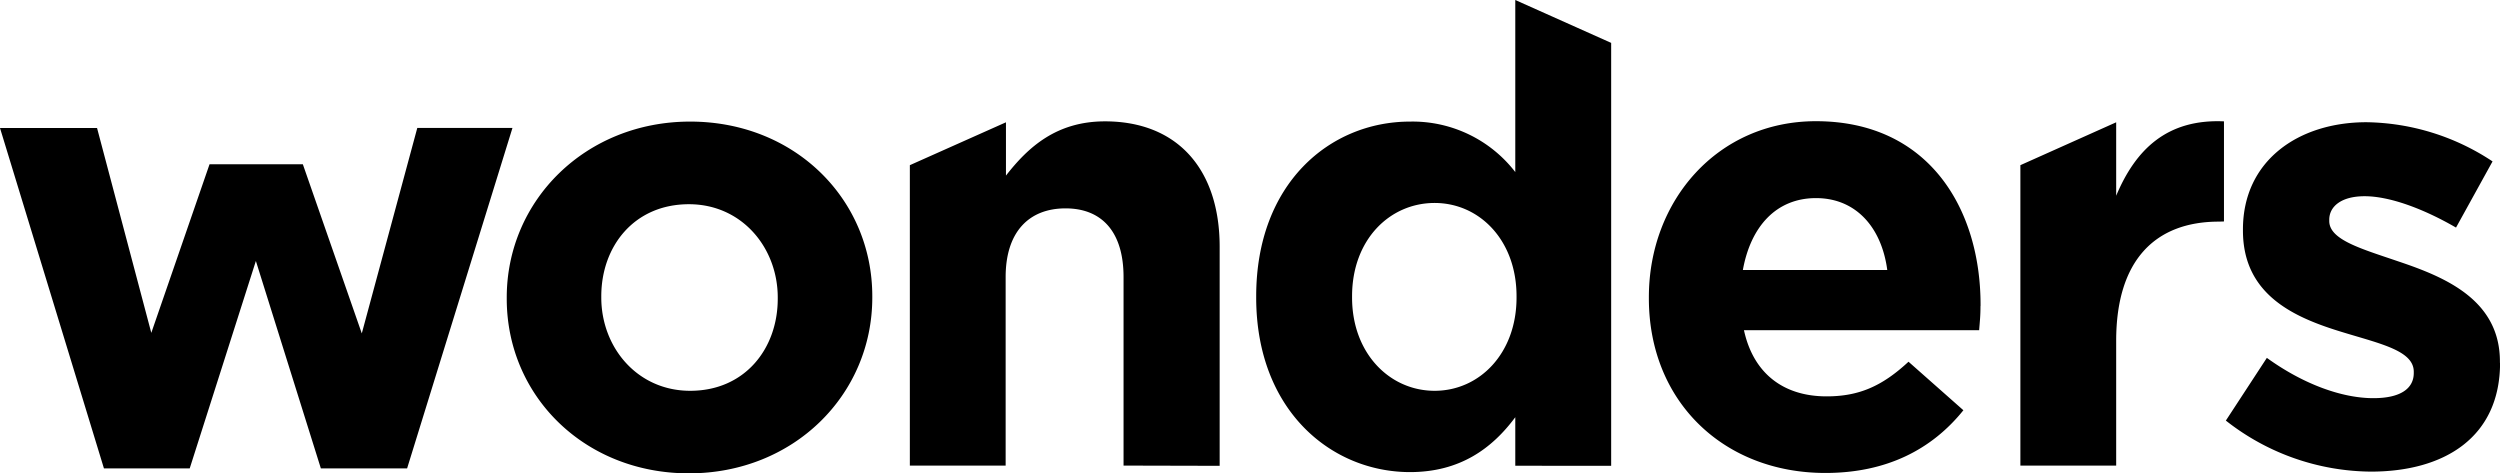
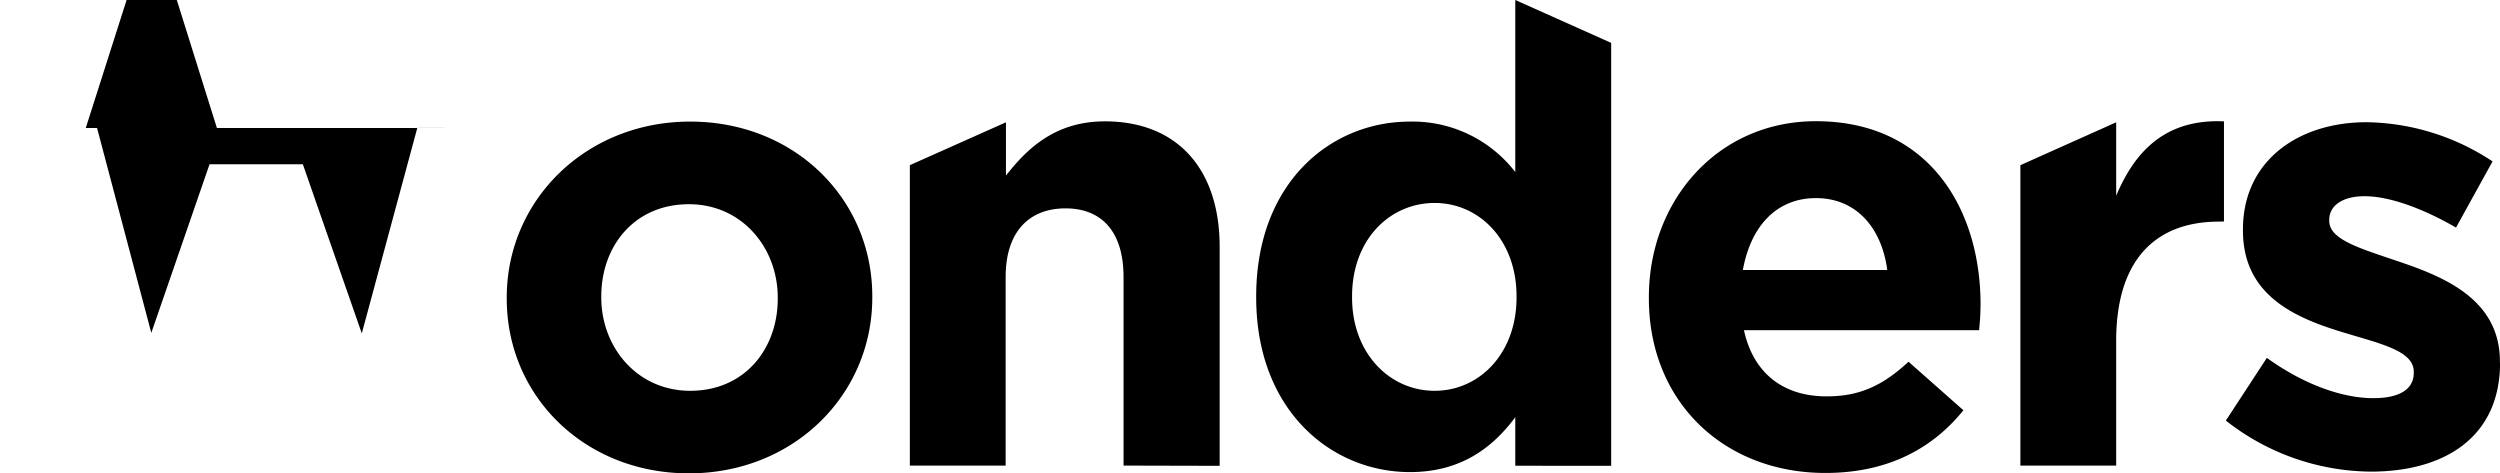
<svg xmlns="http://www.w3.org/2000/svg" id="Capa_1" data-name="Capa 1" viewBox="0 0 318.9 60.35">
-   <path d="M578.83,313.33v-.16c0-7.88-7-10.78-13-12.79-4.67-1.6-8.77-2.73-8.77-5.14v-.16c0-1.69,1.53-3,4.51-3,3.13,0,7.39,1.53,11.66,4l4.66-8.44a29.78,29.78,0,0,0-16.08-5c-8.69,0-15.76,4.91-15.76,13.67v.16c0,8.37,6.83,11.18,12.86,13,4.75,1.45,8.93,2.33,8.93,5v.16c0,1.93-1.61,3.21-5.15,3.21-4,0-8.92-1.77-13.59-5.14l-5.23,8a30.25,30.25,0,0,0,18.5,6.51c9.33,0,16.48-4.34,16.48-13.91m-35.22-18V282.53c-7.23-.32-11.25,3.54-13.75,9.49v-9.37l-12.22,5.47v38.32h12.22V310.52c0-10.3,5-15.2,13.11-15.2Zm-42.93,6.19H482.26c1-5.55,4.26-9.17,9.33-9.17s8.36,3.7,9.09,9.17m11.9,4.58v-.16c0-12.22-6.6-23.4-21-23.4-12.55,0-21.31,10.13-21.31,22.44v.16c0,13.19,9.57,22.27,22.52,22.27,7.8,0,13.58-3,17.6-8l-7-6.19c-3.38,3.14-6.35,4.42-10.45,4.42-5.47,0-9.33-2.89-10.54-8.44h30c.09-1.13.17-1.85.17-3.06M453.39,305c0,7.15-4.74,11.9-10.45,11.9s-10.53-4.75-10.53-11.9v-.16c0-7.24,4.82-11.9,10.53-11.9s10.45,4.74,10.45,11.9Zm12.07,21.47V272.52l-12.23-5.47V289a16.54,16.54,0,0,0-13.43-6.44c-10.21,0-19.62,7.88-19.62,22.28V305c0,14.39,9.57,22.27,19.62,22.27,6.36,0,10.46-3,13.43-7v6.19Zm-49.94,0V298.53c0-9.89-5.39-16-14.63-16-6.2,0-9.81,3.3-12.63,6.92v-6.8L376,288.12v38.32h12.22V302.39c0-5.79,3-8.76,7.64-8.76s7.4,3,7.4,8.76v24.05Zm-56.37-21.31c0,6.35-4.18,11.74-11.17,11.74-6.76,0-11.34-5.55-11.34-11.9v-.16c0-6.36,4.18-11.74,11.18-11.74,6.75,0,11.33,5.54,11.33,11.9Zm12.06-.16v-.16c0-12.39-9.89-22.28-23.23-22.28s-23.4,10.05-23.4,22.44v.16c0,12.38,9.89,22.27,23.24,22.27s23.39-10,23.39-22.43m-45.9-21.63H313.17l-7.08,26.21L298.57,288h-11.9l-7.43,21.51-6.92-26.13H259.94l13.26,43.42h10.94l8.44-26.46,8.29,26.46h11Z" transform="translate(-259.94 -267.05)" />
+   <path d="M578.83,313.33v-.16c0-7.88-7-10.78-13-12.79-4.67-1.6-8.77-2.73-8.77-5.14v-.16c0-1.69,1.53-3,4.51-3,3.13,0,7.39,1.53,11.66,4l4.66-8.44a29.78,29.78,0,0,0-16.08-5c-8.69,0-15.76,4.91-15.76,13.67v.16c0,8.37,6.83,11.18,12.86,13,4.75,1.45,8.93,2.33,8.93,5v.16c0,1.93-1.61,3.21-5.15,3.21-4,0-8.92-1.77-13.59-5.14l-5.23,8a30.25,30.25,0,0,0,18.5,6.51c9.33,0,16.48-4.34,16.48-13.91m-35.22-18V282.53c-7.23-.32-11.25,3.54-13.75,9.49v-9.37l-12.22,5.47v38.32h12.22V310.52c0-10.3,5-15.2,13.11-15.2Zm-42.93,6.19H482.26c1-5.55,4.26-9.17,9.33-9.17s8.36,3.7,9.09,9.17m11.9,4.58v-.16c0-12.22-6.6-23.4-21-23.4-12.55,0-21.31,10.13-21.31,22.44v.16c0,13.19,9.57,22.27,22.52,22.27,7.8,0,13.58-3,17.6-8l-7-6.19c-3.38,3.14-6.35,4.42-10.45,4.42-5.47,0-9.33-2.89-10.54-8.44h30c.09-1.13.17-1.85.17-3.06M453.39,305c0,7.15-4.74,11.9-10.45,11.9s-10.53-4.75-10.53-11.9v-.16c0-7.24,4.82-11.9,10.53-11.9s10.45,4.74,10.45,11.9Zm12.07,21.47V272.52l-12.23-5.47V289a16.54,16.54,0,0,0-13.43-6.44c-10.21,0-19.62,7.88-19.62,22.28V305c0,14.39,9.57,22.27,19.62,22.27,6.36,0,10.46-3,13.43-7v6.19Zm-49.94,0V298.53c0-9.89-5.39-16-14.63-16-6.2,0-9.81,3.3-12.63,6.92v-6.8L376,288.12v38.32h12.22V302.39c0-5.79,3-8.76,7.64-8.76s7.4,3,7.4,8.76v24.05Zm-56.37-21.31c0,6.35-4.18,11.74-11.17,11.74-6.76,0-11.34-5.55-11.34-11.9v-.16c0-6.36,4.18-11.74,11.18-11.74,6.75,0,11.33,5.54,11.33,11.9Zm12.06-.16v-.16c0-12.39-9.89-22.28-23.23-22.28s-23.4,10.05-23.4,22.44v.16c0,12.38,9.89,22.27,23.24,22.27s23.39-10,23.39-22.43m-45.9-21.63H313.17l-7.08,26.21L298.57,288h-11.9l-7.43,21.51-6.92-26.13H259.94h10.94l8.44-26.46,8.29,26.46h11Z" transform="translate(-259.94 -267.05)" />
</svg>